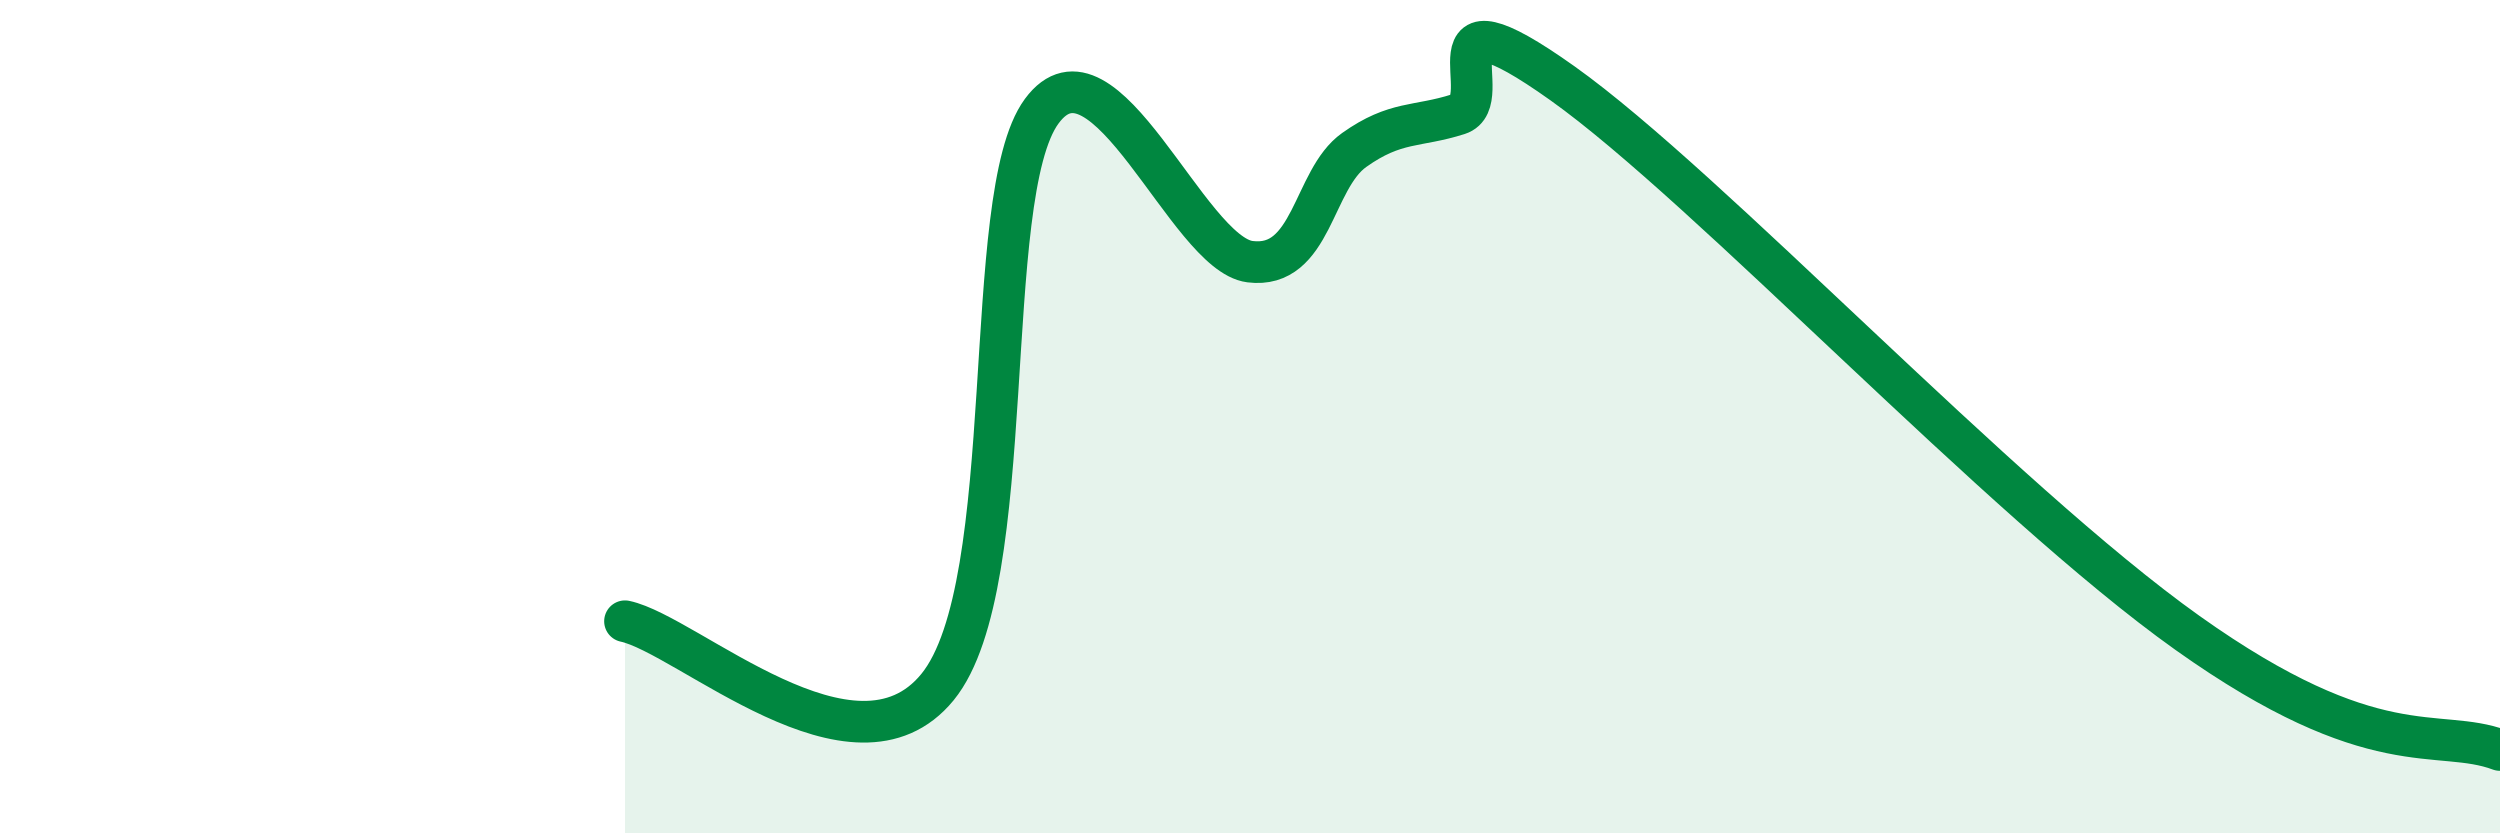
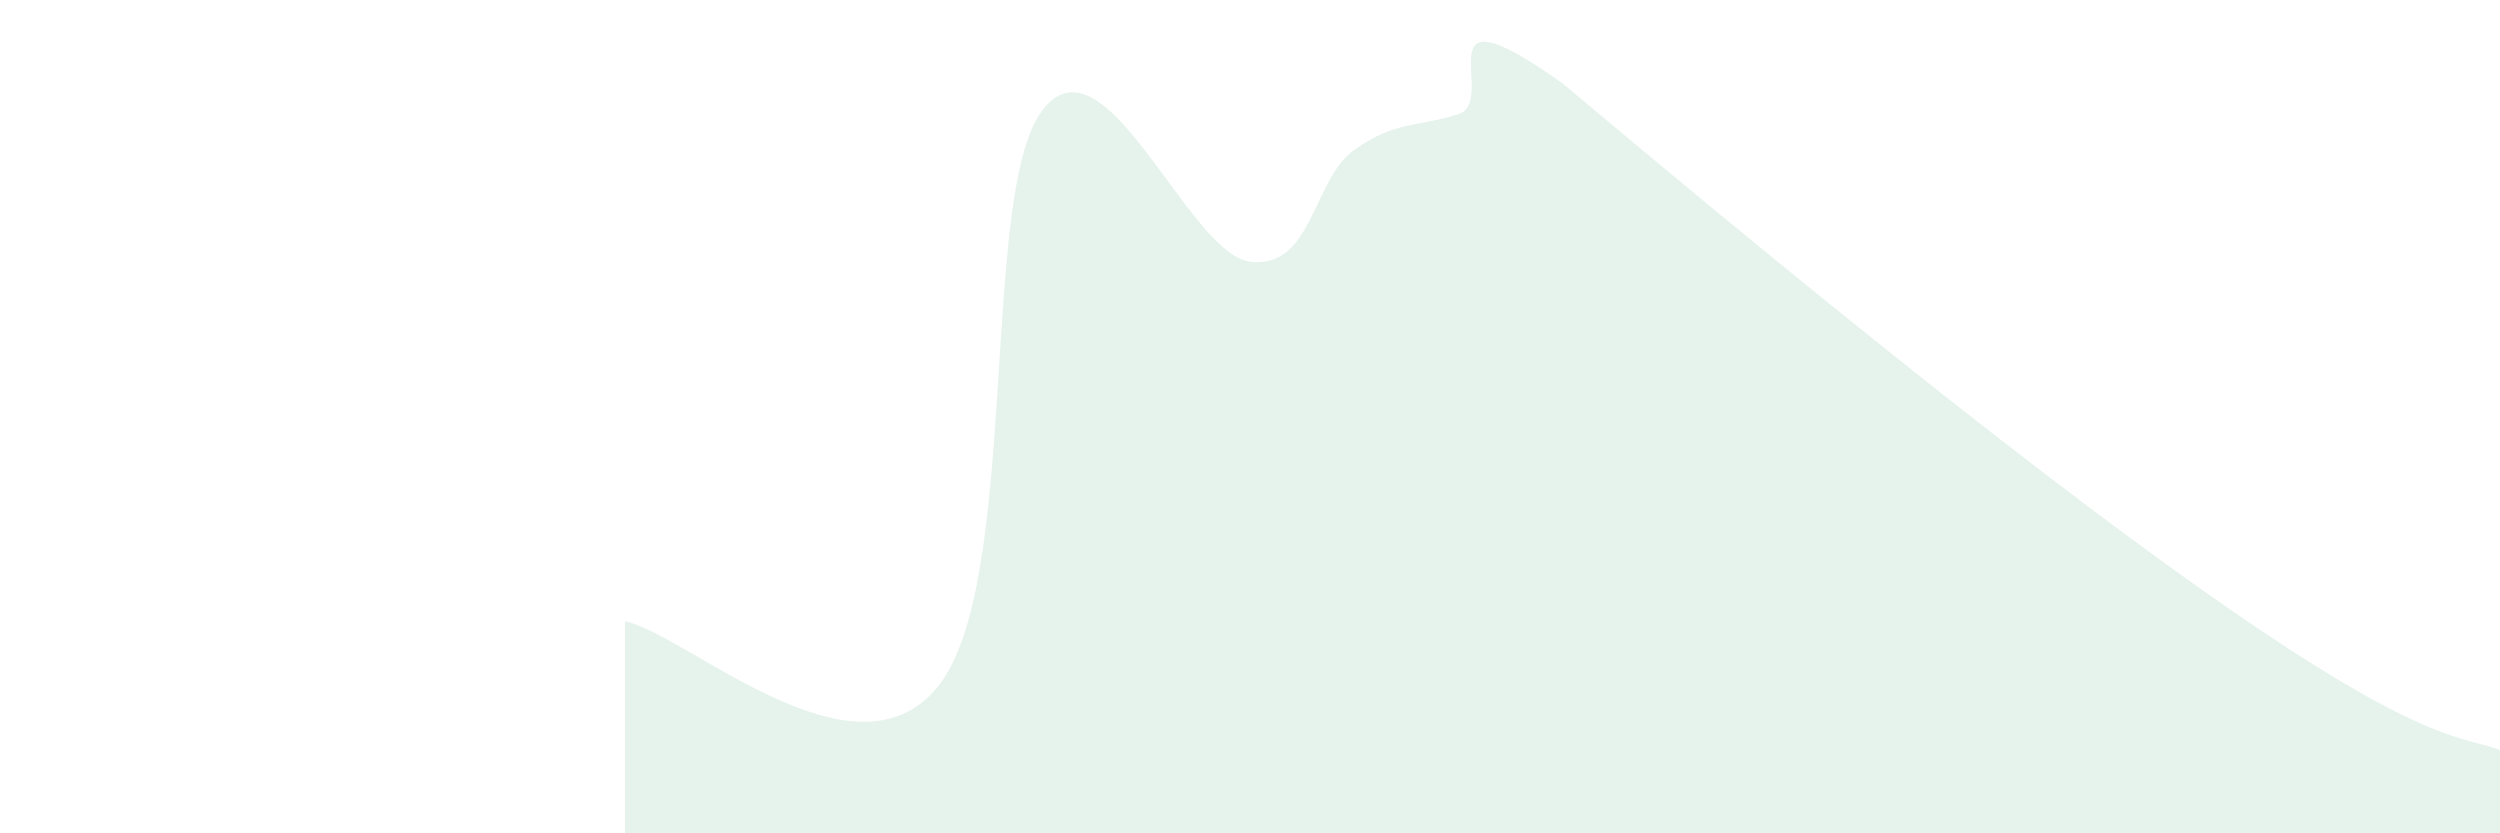
<svg xmlns="http://www.w3.org/2000/svg" width="60" height="20" viewBox="0 0 60 20">
-   <path d="M 15,14.91 C 16.5,15.23 20.5,18.94 22.5,16.49 C 24.5,14.04 23.5,4.71 25,2.67 C 26.5,0.63 28.5,6.09 30,6.28 C 31.5,6.47 31.5,4.31 32.5,3.6 C 33.5,2.89 34,3.06 35,2.74 C 36,2.42 34,-0.49 37.5,2 C 41,4.49 48,11.99 52.5,15.19 C 57,18.39 58.5,17.44 60,18L60 20L15 20Z" fill="#008740" opacity="0.1" stroke-linecap="round" stroke-linejoin="round" />
-   <path d="M 15,14.91 C 16.5,15.23 20.5,18.94 22.5,16.49 C 24.5,14.04 23.5,4.71 25,2.67 C 26.5,0.63 28.5,6.09 30,6.28 C 31.5,6.47 31.5,4.31 32.5,3.6 C 33.5,2.89 34,3.06 35,2.74 C 36,2.42 34,-0.49 37.5,2 C 41,4.49 48,11.99 52.5,15.19 C 57,18.39 58.5,17.44 60,18" stroke="#008740" stroke-width="1" fill="none" stroke-linecap="round" stroke-linejoin="round" />
+   <path d="M 15,14.91 C 16.5,15.23 20.5,18.94 22.5,16.49 C 24.5,14.04 23.5,4.71 25,2.67 C 26.5,0.63 28.5,6.09 30,6.28 C 31.5,6.47 31.5,4.31 32.5,3.6 C 33.5,2.89 34,3.06 35,2.74 C 36,2.42 34,-0.49 37.5,2 C 57,18.39 58.5,17.44 60,18L60 20L15 20Z" fill="#008740" opacity="0.1" stroke-linecap="round" stroke-linejoin="round" />
</svg>